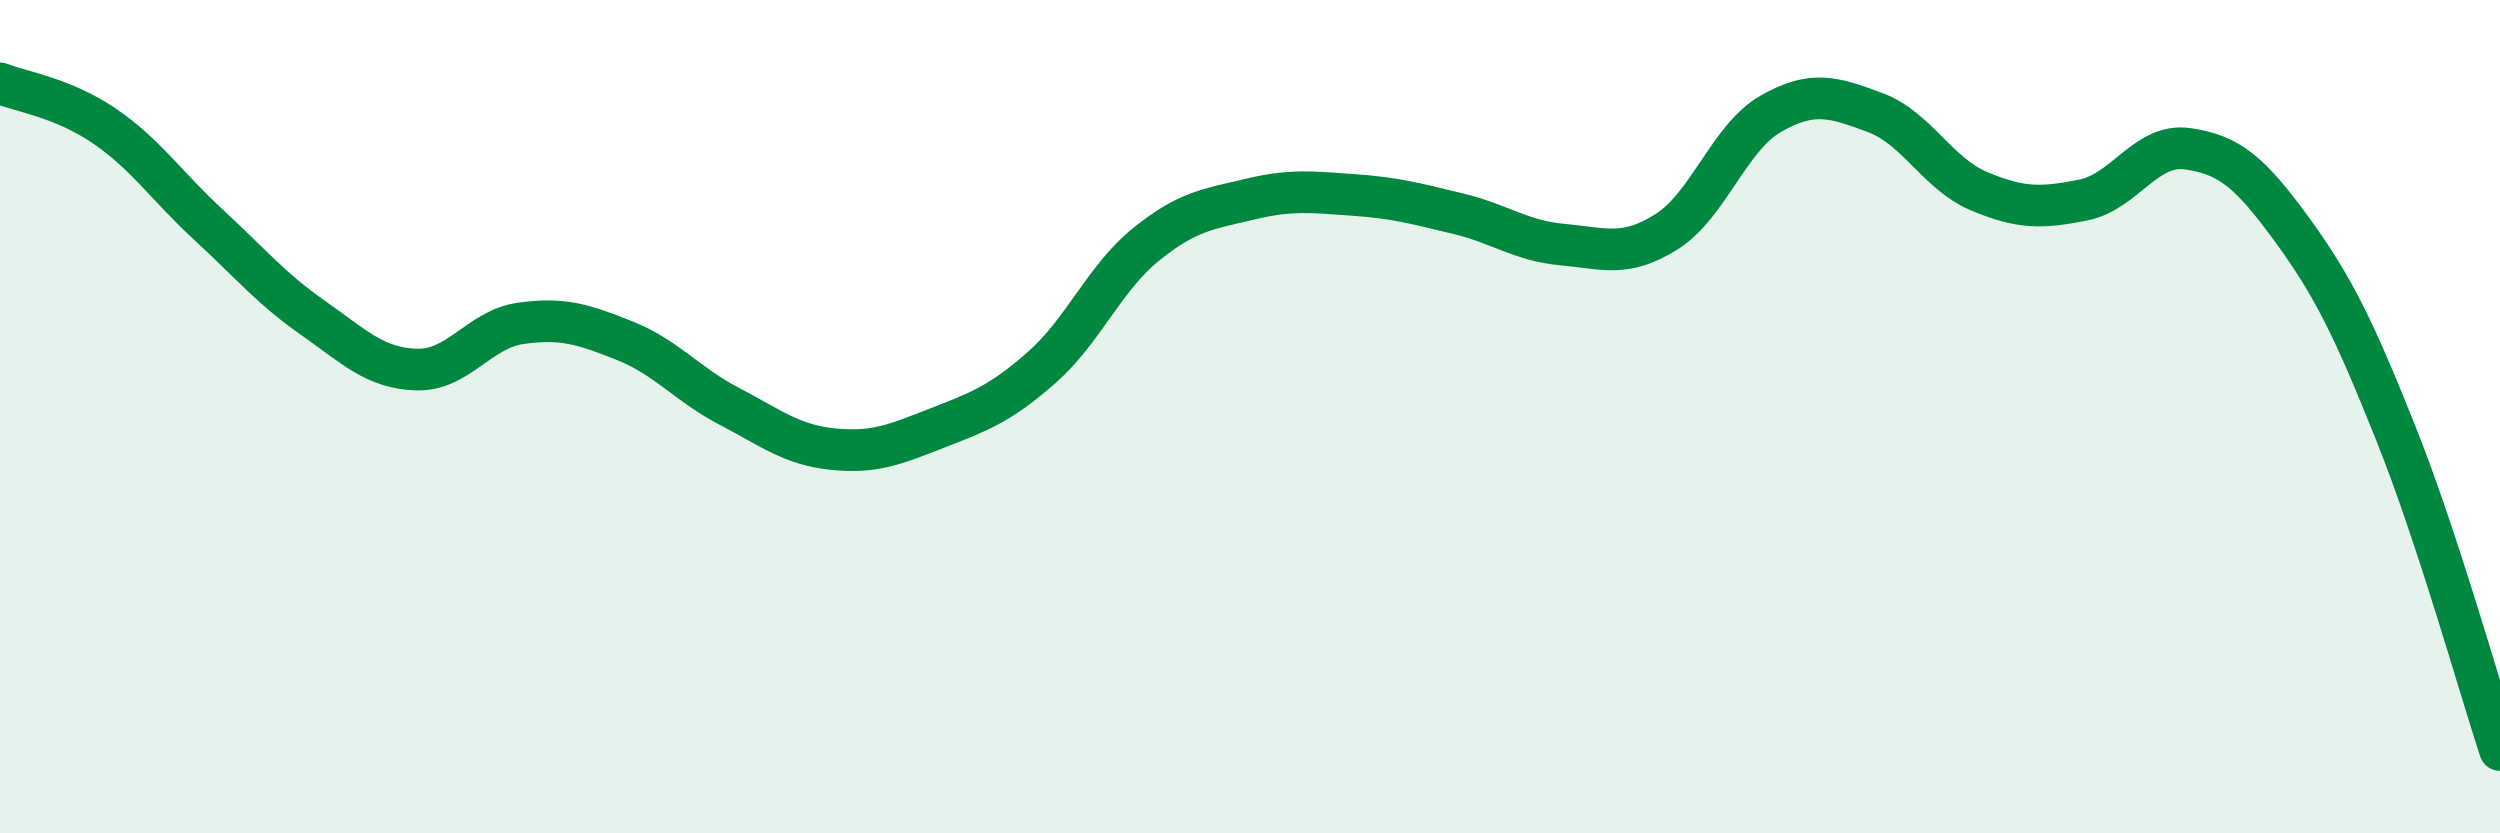
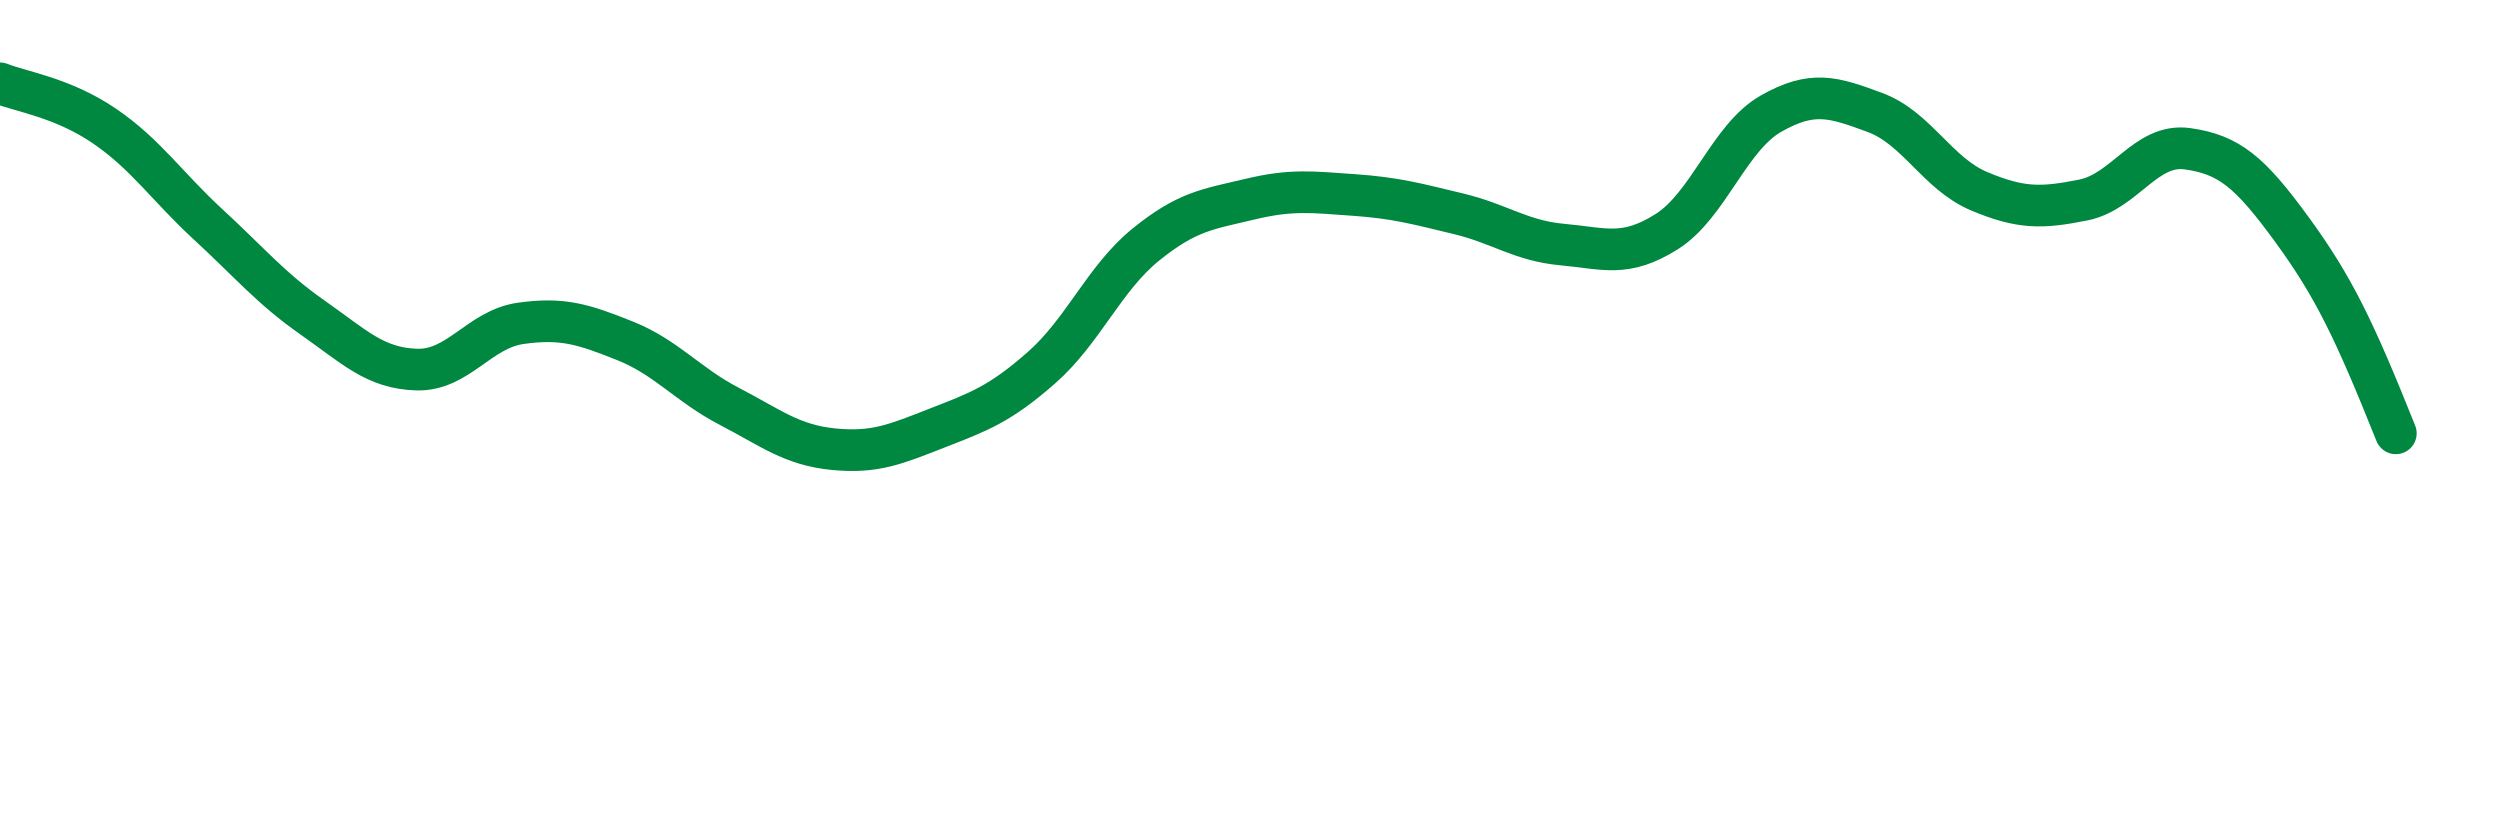
<svg xmlns="http://www.w3.org/2000/svg" width="60" height="20" viewBox="0 0 60 20">
-   <path d="M 0,2 C 0.5,2.2 1.5,2.34 2.5,3.02 C 3.5,3.7 4,4.47 5,5.39 C 6,6.31 6.5,6.92 7.5,7.62 C 8.5,8.32 9,8.84 10,8.87 C 11,8.9 11.5,7.9 12.5,7.76 C 13.5,7.62 14,7.78 15,8.18 C 16,8.58 16.5,9.23 17.5,9.75 C 18.5,10.27 19,10.68 20,10.78 C 21,10.88 21.5,10.66 22.5,10.27 C 23.5,9.88 24,9.7 25,8.82 C 26,7.94 26.5,6.68 27.5,5.87 C 28.5,5.06 29,5.02 30,4.78 C 31,4.54 31.5,4.61 32.5,4.68 C 33.5,4.75 34,4.89 35,5.13 C 36,5.37 36.5,5.78 37.5,5.87 C 38.5,5.96 39,6.19 40,5.56 C 41,4.93 41.5,3.3 42.5,2.73 C 43.5,2.16 44,2.33 45,2.7 C 46,3.07 46.5,4.17 47.5,4.59 C 48.5,5.01 49,5 50,4.8 C 51,4.6 51.5,3.43 52.5,3.57 C 53.5,3.71 54,4.13 55,5.5 C 56,6.87 56.5,7.9 57.5,10.4 C 58.5,12.9 59.5,16.48 60,18L60 20L0 20Z" fill="#008740" opacity="0.1" stroke-linecap="round" stroke-linejoin="round" />
-   <path d="M 0,2 C 0.5,2.2 1.5,2.34 2.5,3.02 C 3.5,3.7 4,4.47 5,5.39 C 6,6.31 6.5,6.92 7.5,7.62 C 8.5,8.32 9,8.84 10,8.87 C 11,8.9 11.5,7.9 12.5,7.76 C 13.5,7.62 14,7.78 15,8.18 C 16,8.58 16.5,9.23 17.5,9.75 C 18.5,10.27 19,10.68 20,10.78 C 21,10.88 21.5,10.66 22.5,10.27 C 23.5,9.88 24,9.7 25,8.82 C 26,7.94 26.5,6.68 27.5,5.87 C 28.5,5.06 29,5.02 30,4.78 C 31,4.54 31.5,4.61 32.5,4.68 C 33.5,4.75 34,4.89 35,5.13 C 36,5.37 36.5,5.78 37.5,5.87 C 38.5,5.96 39,6.19 40,5.56 C 41,4.93 41.5,3.3 42.5,2.73 C 43.5,2.16 44,2.33 45,2.7 C 46,3.07 46.5,4.17 47.5,4.59 C 48.5,5.01 49,5 50,4.8 C 51,4.6 51.5,3.43 52.5,3.57 C 53.5,3.71 54,4.13 55,5.5 C 56,6.87 56.5,7.9 57.5,10.4 C 58.5,12.9 59.5,16.48 60,18" stroke="#008740" stroke-width="1" fill="none" stroke-linecap="round" stroke-linejoin="round" />
+   <path d="M 0,2 C 0.5,2.2 1.5,2.34 2.5,3.02 C 3.5,3.7 4,4.47 5,5.39 C 6,6.31 6.5,6.92 7.5,7.62 C 8.5,8.32 9,8.84 10,8.87 C 11,8.9 11.5,7.9 12.5,7.76 C 13.5,7.62 14,7.78 15,8.18 C 16,8.58 16.5,9.23 17.5,9.75 C 18.5,10.27 19,10.68 20,10.78 C 21,10.88 21.5,10.66 22.5,10.27 C 23.5,9.88 24,9.7 25,8.82 C 26,7.94 26.5,6.68 27.5,5.87 C 28.5,5.06 29,5.02 30,4.78 C 31,4.54 31.5,4.61 32.5,4.68 C 33.5,4.75 34,4.89 35,5.13 C 36,5.37 36.5,5.78 37.5,5.87 C 38.5,5.96 39,6.19 40,5.56 C 41,4.93 41.5,3.3 42.5,2.73 C 43.5,2.16 44,2.33 45,2.7 C 46,3.07 46.5,4.17 47.5,4.59 C 48.5,5.01 49,5 50,4.8 C 51,4.6 51.5,3.43 52.5,3.57 C 53.5,3.71 54,4.13 55,5.5 C 56,6.87 56.5,7.9 57.5,10.4 " stroke="#008740" stroke-width="1" fill="none" stroke-linecap="round" stroke-linejoin="round" />
</svg>